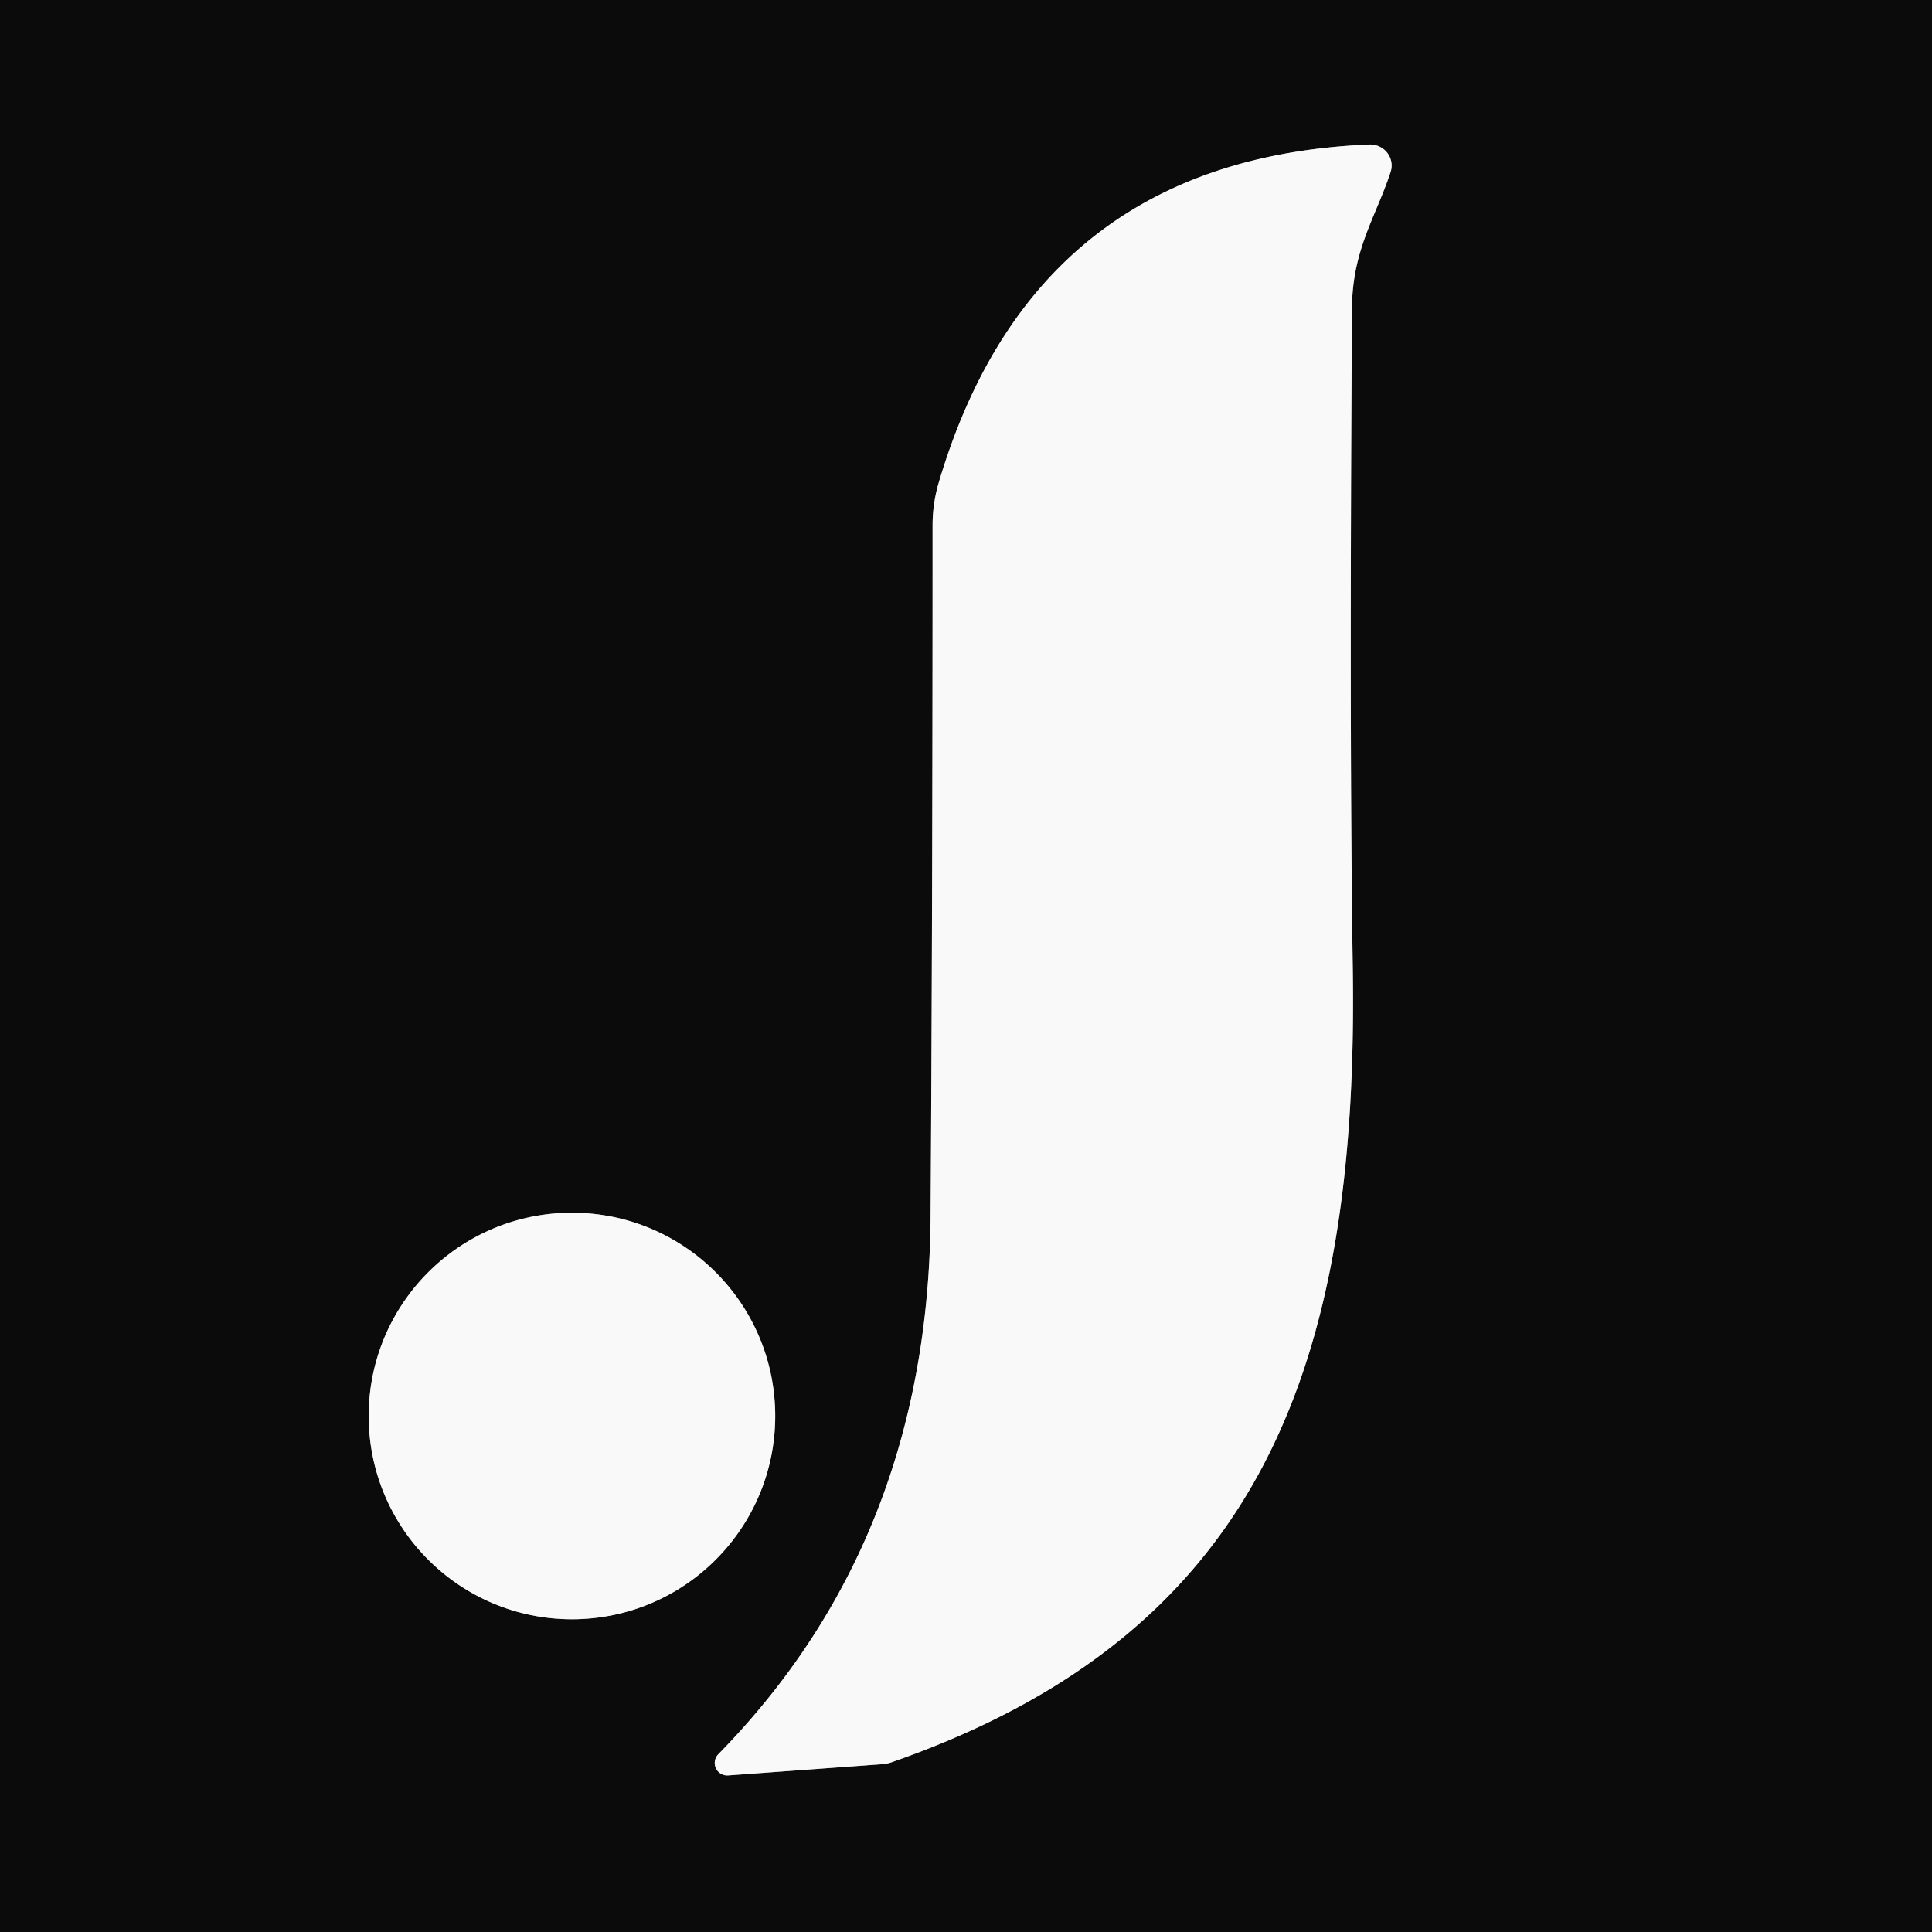
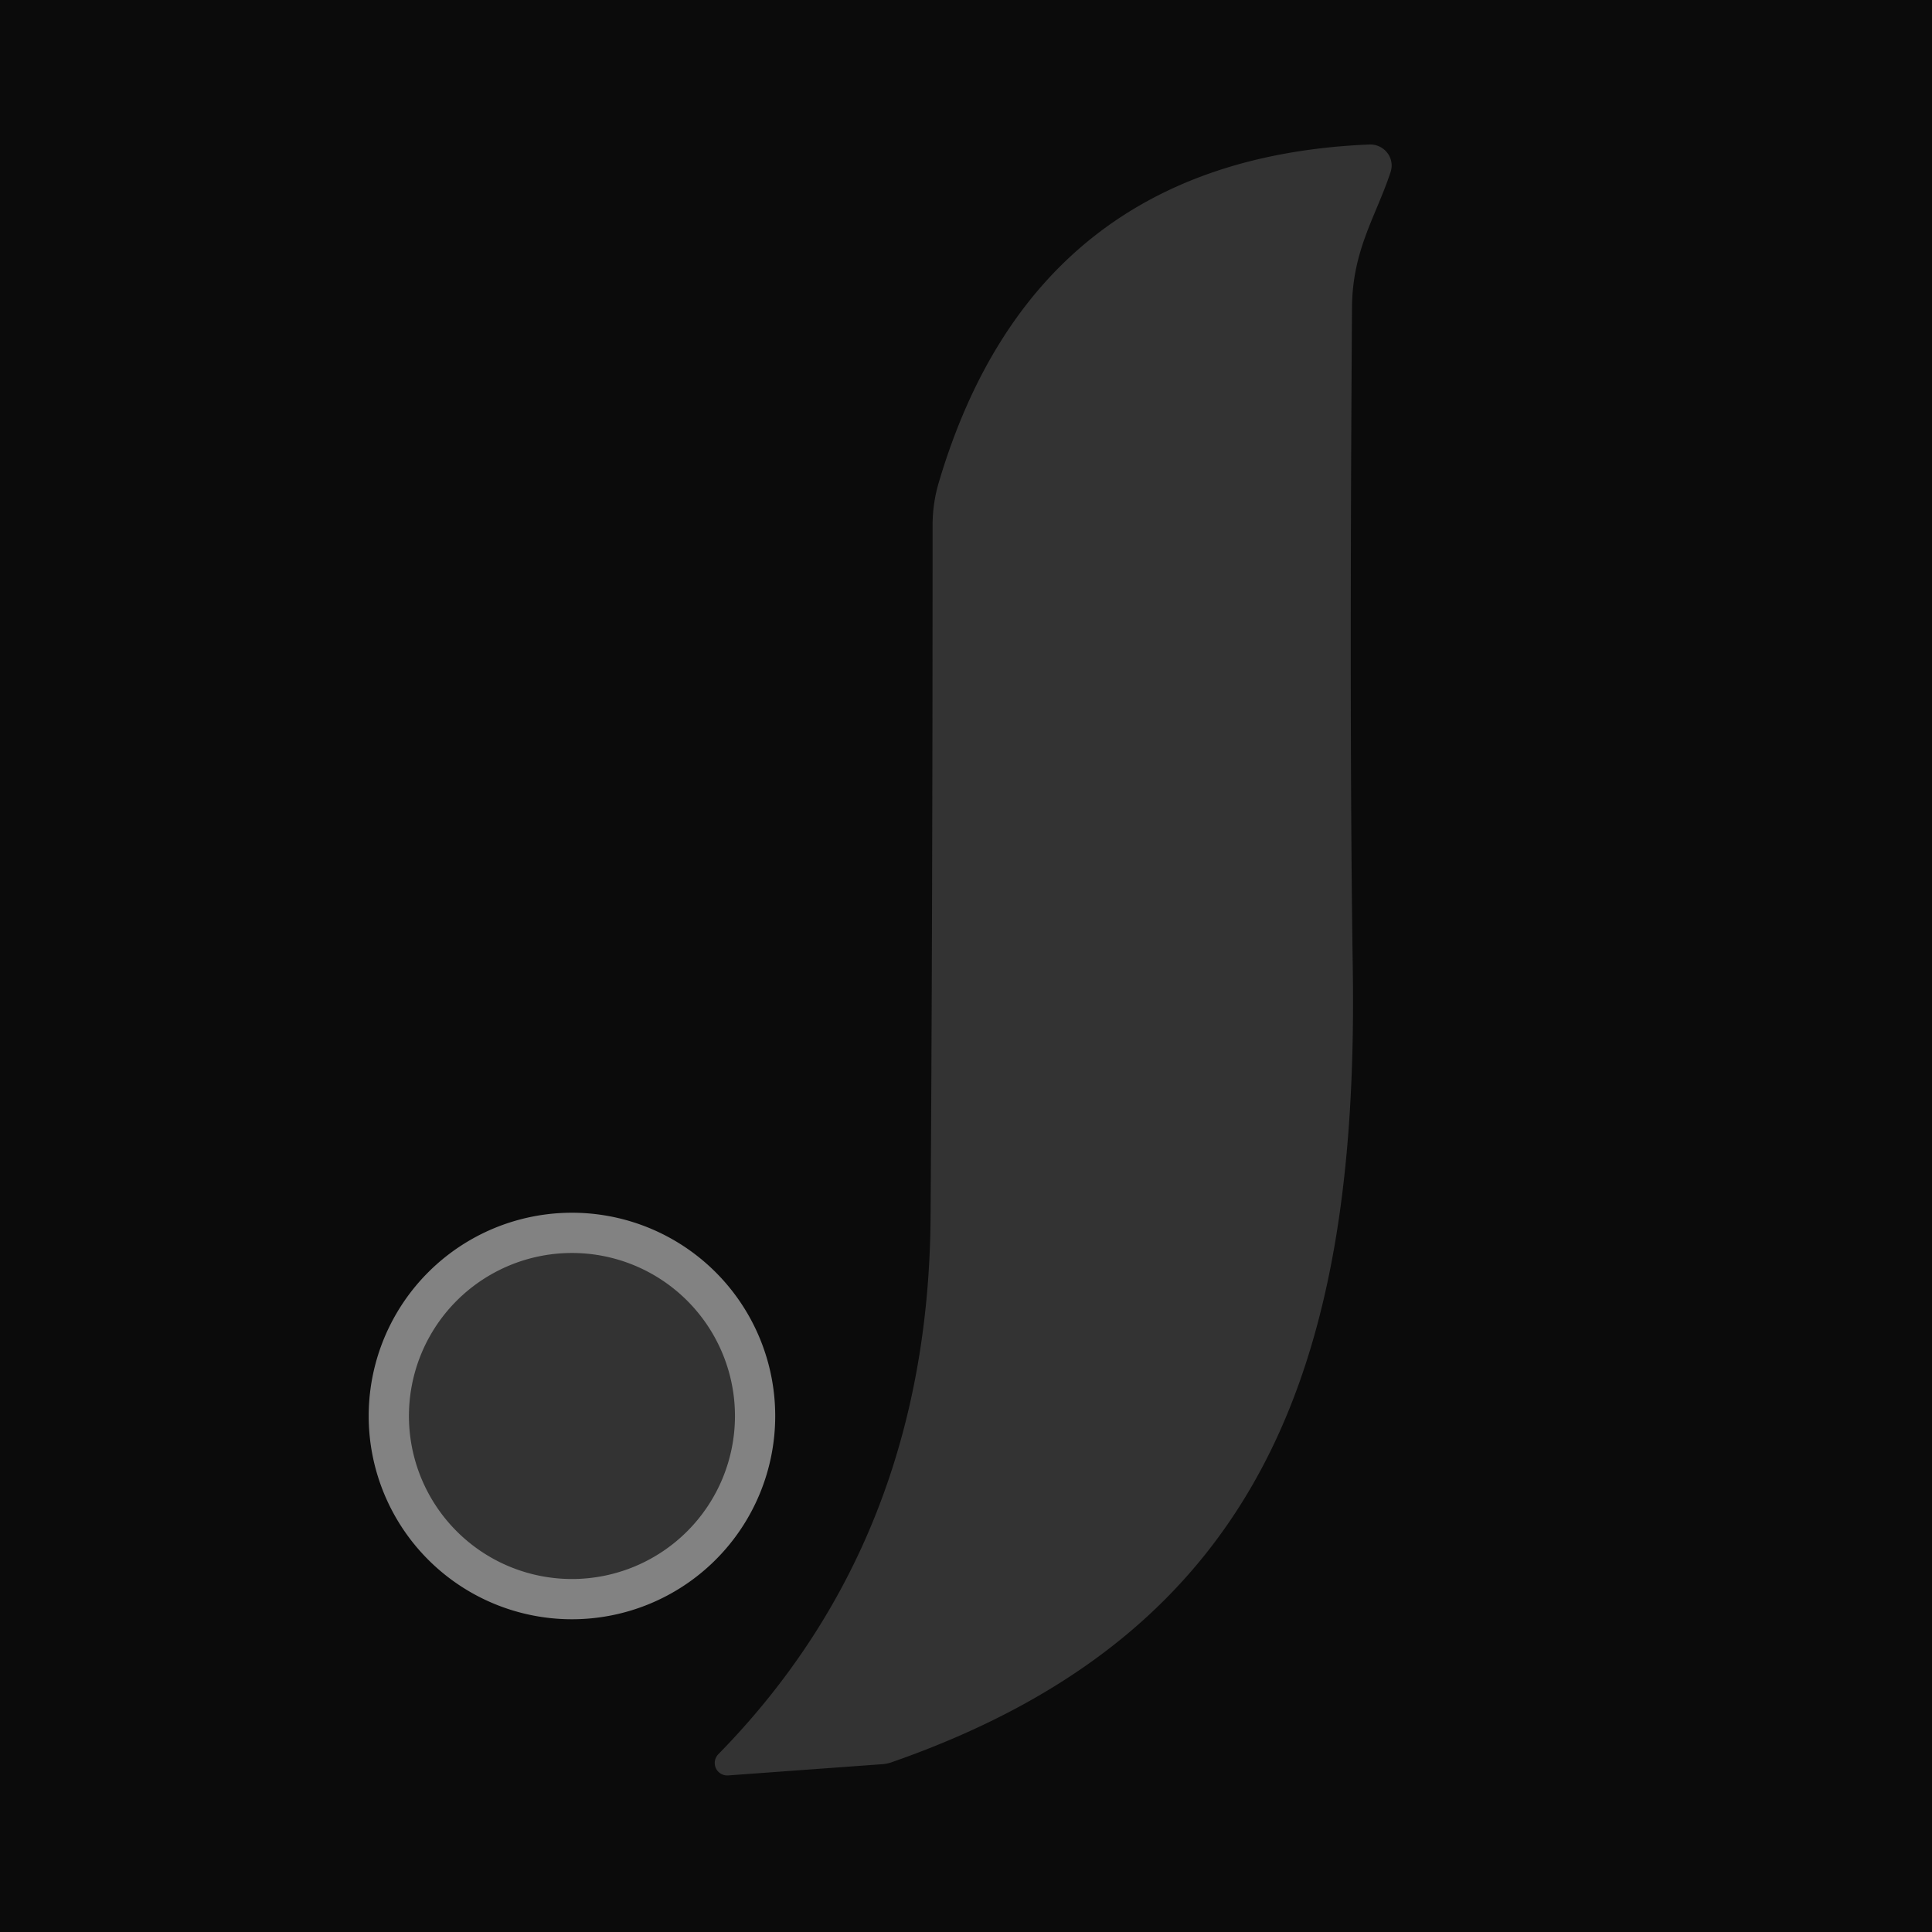
<svg xmlns="http://www.w3.org/2000/svg" version="1.1" viewBox="0.00 0.00 48.00 48.00">
  <rect x="0.00" y="0.00" width="48.00" height="48.00" fill="#333333" stroke="none" />
  <g stroke-width="2.00" fill="none" stroke-linecap="butt">
-     <path stroke="#828282" vector-effect="non-scaling-stroke" d="   M 18.09 44.11   L 21.93 43.83   A 0.93 0.83 29.7 0 0 22.16 43.78   C 31.39 40.56 33.75 33.83 33.61 24.09   Q 33.52 18.23 33.59 7.64   C 33.60 6.20 34.19 5.37 34.55 4.27   A 0.53 0.52 7.3 0 0 34.02 3.59   Q 25.70 3.94 23.32 12.00   A 3.82 3.61 54.7 0 0 23.17 13.05   Q 23.17 22.53 23.12 30.22   Q 23.07 38.25 17.85 43.58   A 0.31 0.31 0.0 0 0 18.09 44.11" />
    <path stroke="#828282" vector-effect="non-scaling-stroke" d="   M 19.26 35.18   A 5.05 5.05 0.0 0 0 14.21 30.13   A 5.05 5.05 0.0 0 0 9.16 35.18   A 5.05 5.05 0.0 0 0 14.21 40.23   A 5.05 5.05 0.0 0 0 19.26 35.18" />
  </g>
  <path fill="#0b0b0b" d="   M 48.00 0.00   L 48.00 48.00   L 0.00 48.00   L 0.00 0.00   L 48.00 0.00   Z   M 18.09 44.11   L 21.93 43.83   A 0.93 0.83 29.7 0 0 22.16 43.78   C 31.39 40.56 33.75 33.83 33.61 24.09   Q 33.52 18.23 33.59 7.64   C 33.60 6.20 34.19 5.37 34.55 4.27   A 0.53 0.52 7.3 0 0 34.02 3.59   Q 25.70 3.94 23.32 12.00   A 3.82 3.61 54.7 0 0 23.17 13.05   Q 23.17 22.53 23.12 30.22   Q 23.07 38.25 17.85 43.58   A 0.31 0.31 0.0 0 0 18.09 44.11   Z   M 19.26 35.18   A 5.05 5.05 0.0 0 0 14.21 30.13   A 5.05 5.05 0.0 0 0 9.16 35.18   A 5.05 5.05 0.0 0 0 14.21 40.23   A 5.05 5.05 0.0 0 0 19.26 35.18   Z" />
-   <path fill="#f9f9f9" d="   M 17.85 43.58   Q 23.07 38.25 23.12 30.22   Q 23.17 22.53 23.17 13.05   A 3.82 3.61 54.7 0 1 23.32 12.00   Q 25.70 3.94 34.02 3.59   A 0.53 0.52 7.3 0 1 34.55 4.27   C 34.19 5.37 33.60 6.20 33.59 7.64   Q 33.52 18.23 33.61 24.09   C 33.75 33.83 31.39 40.56 22.16 43.78   A 0.93 0.83 29.7 0 1 21.93 43.83   L 18.09 44.11   A 0.31 0.31 0.0 0 1 17.85 43.58   Z" />
-   <circle fill="#f9f9f9" cx="14.21" cy="35.18" r="5.05" />
</svg>